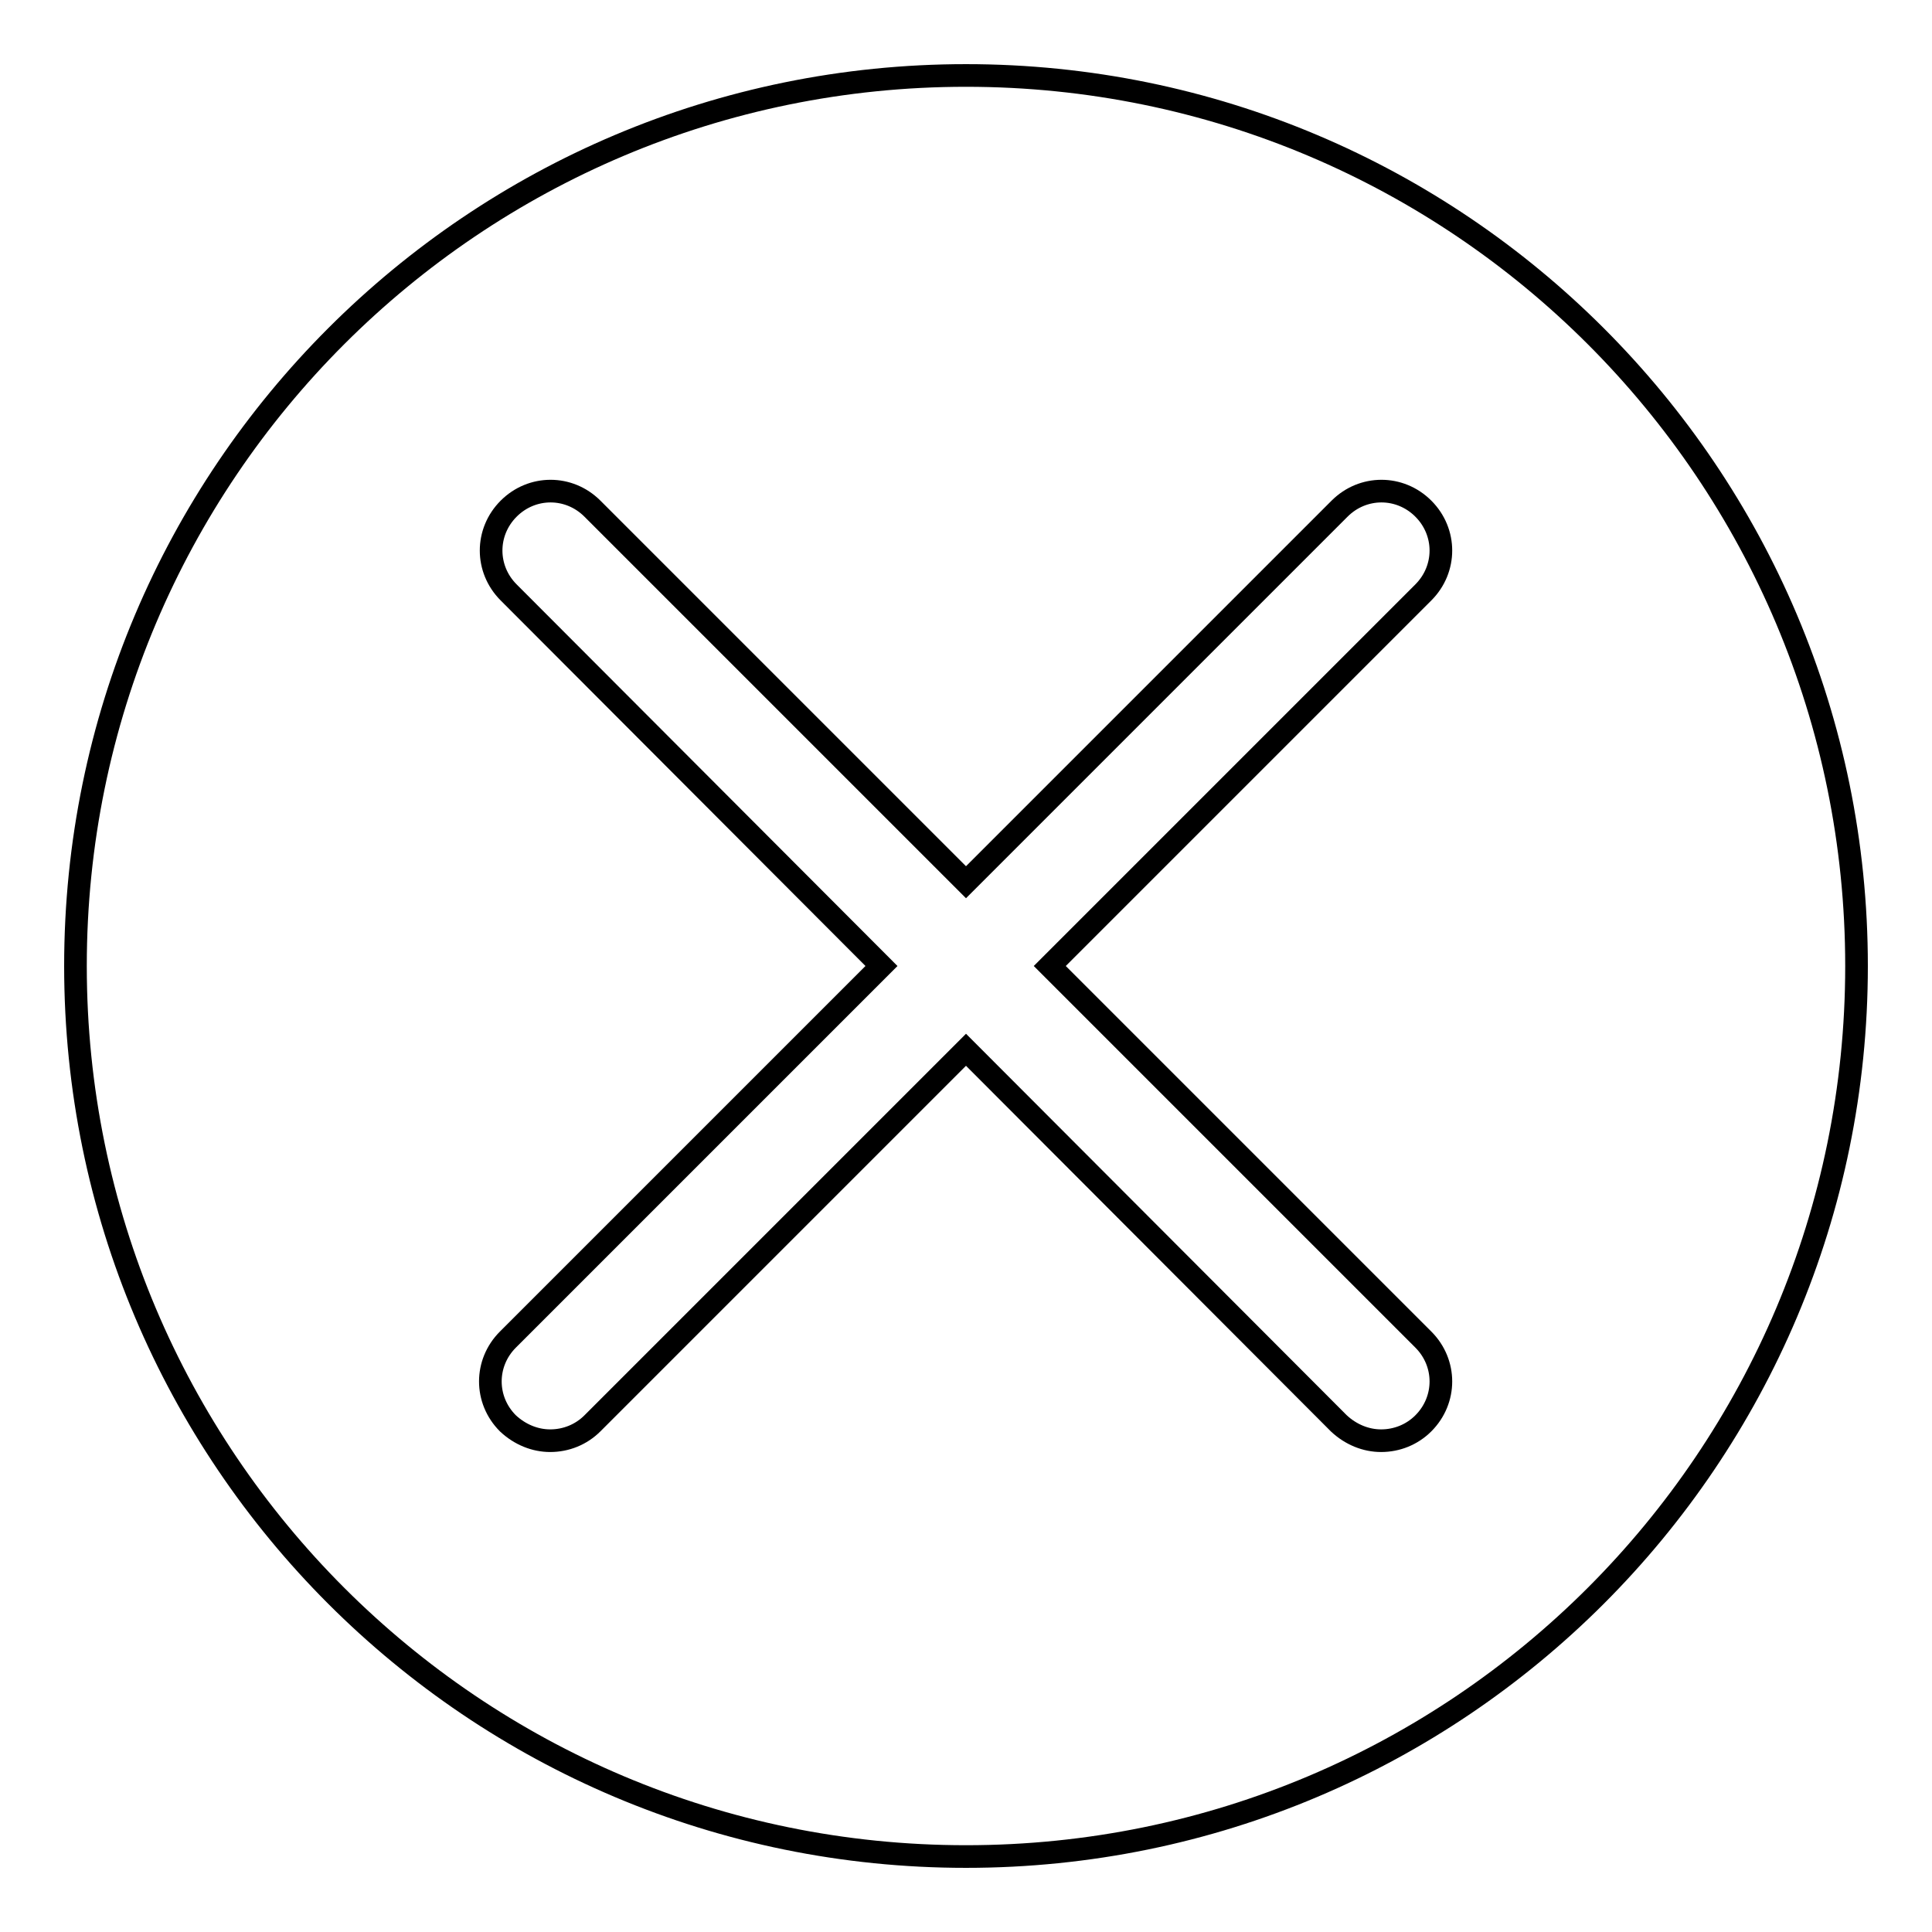
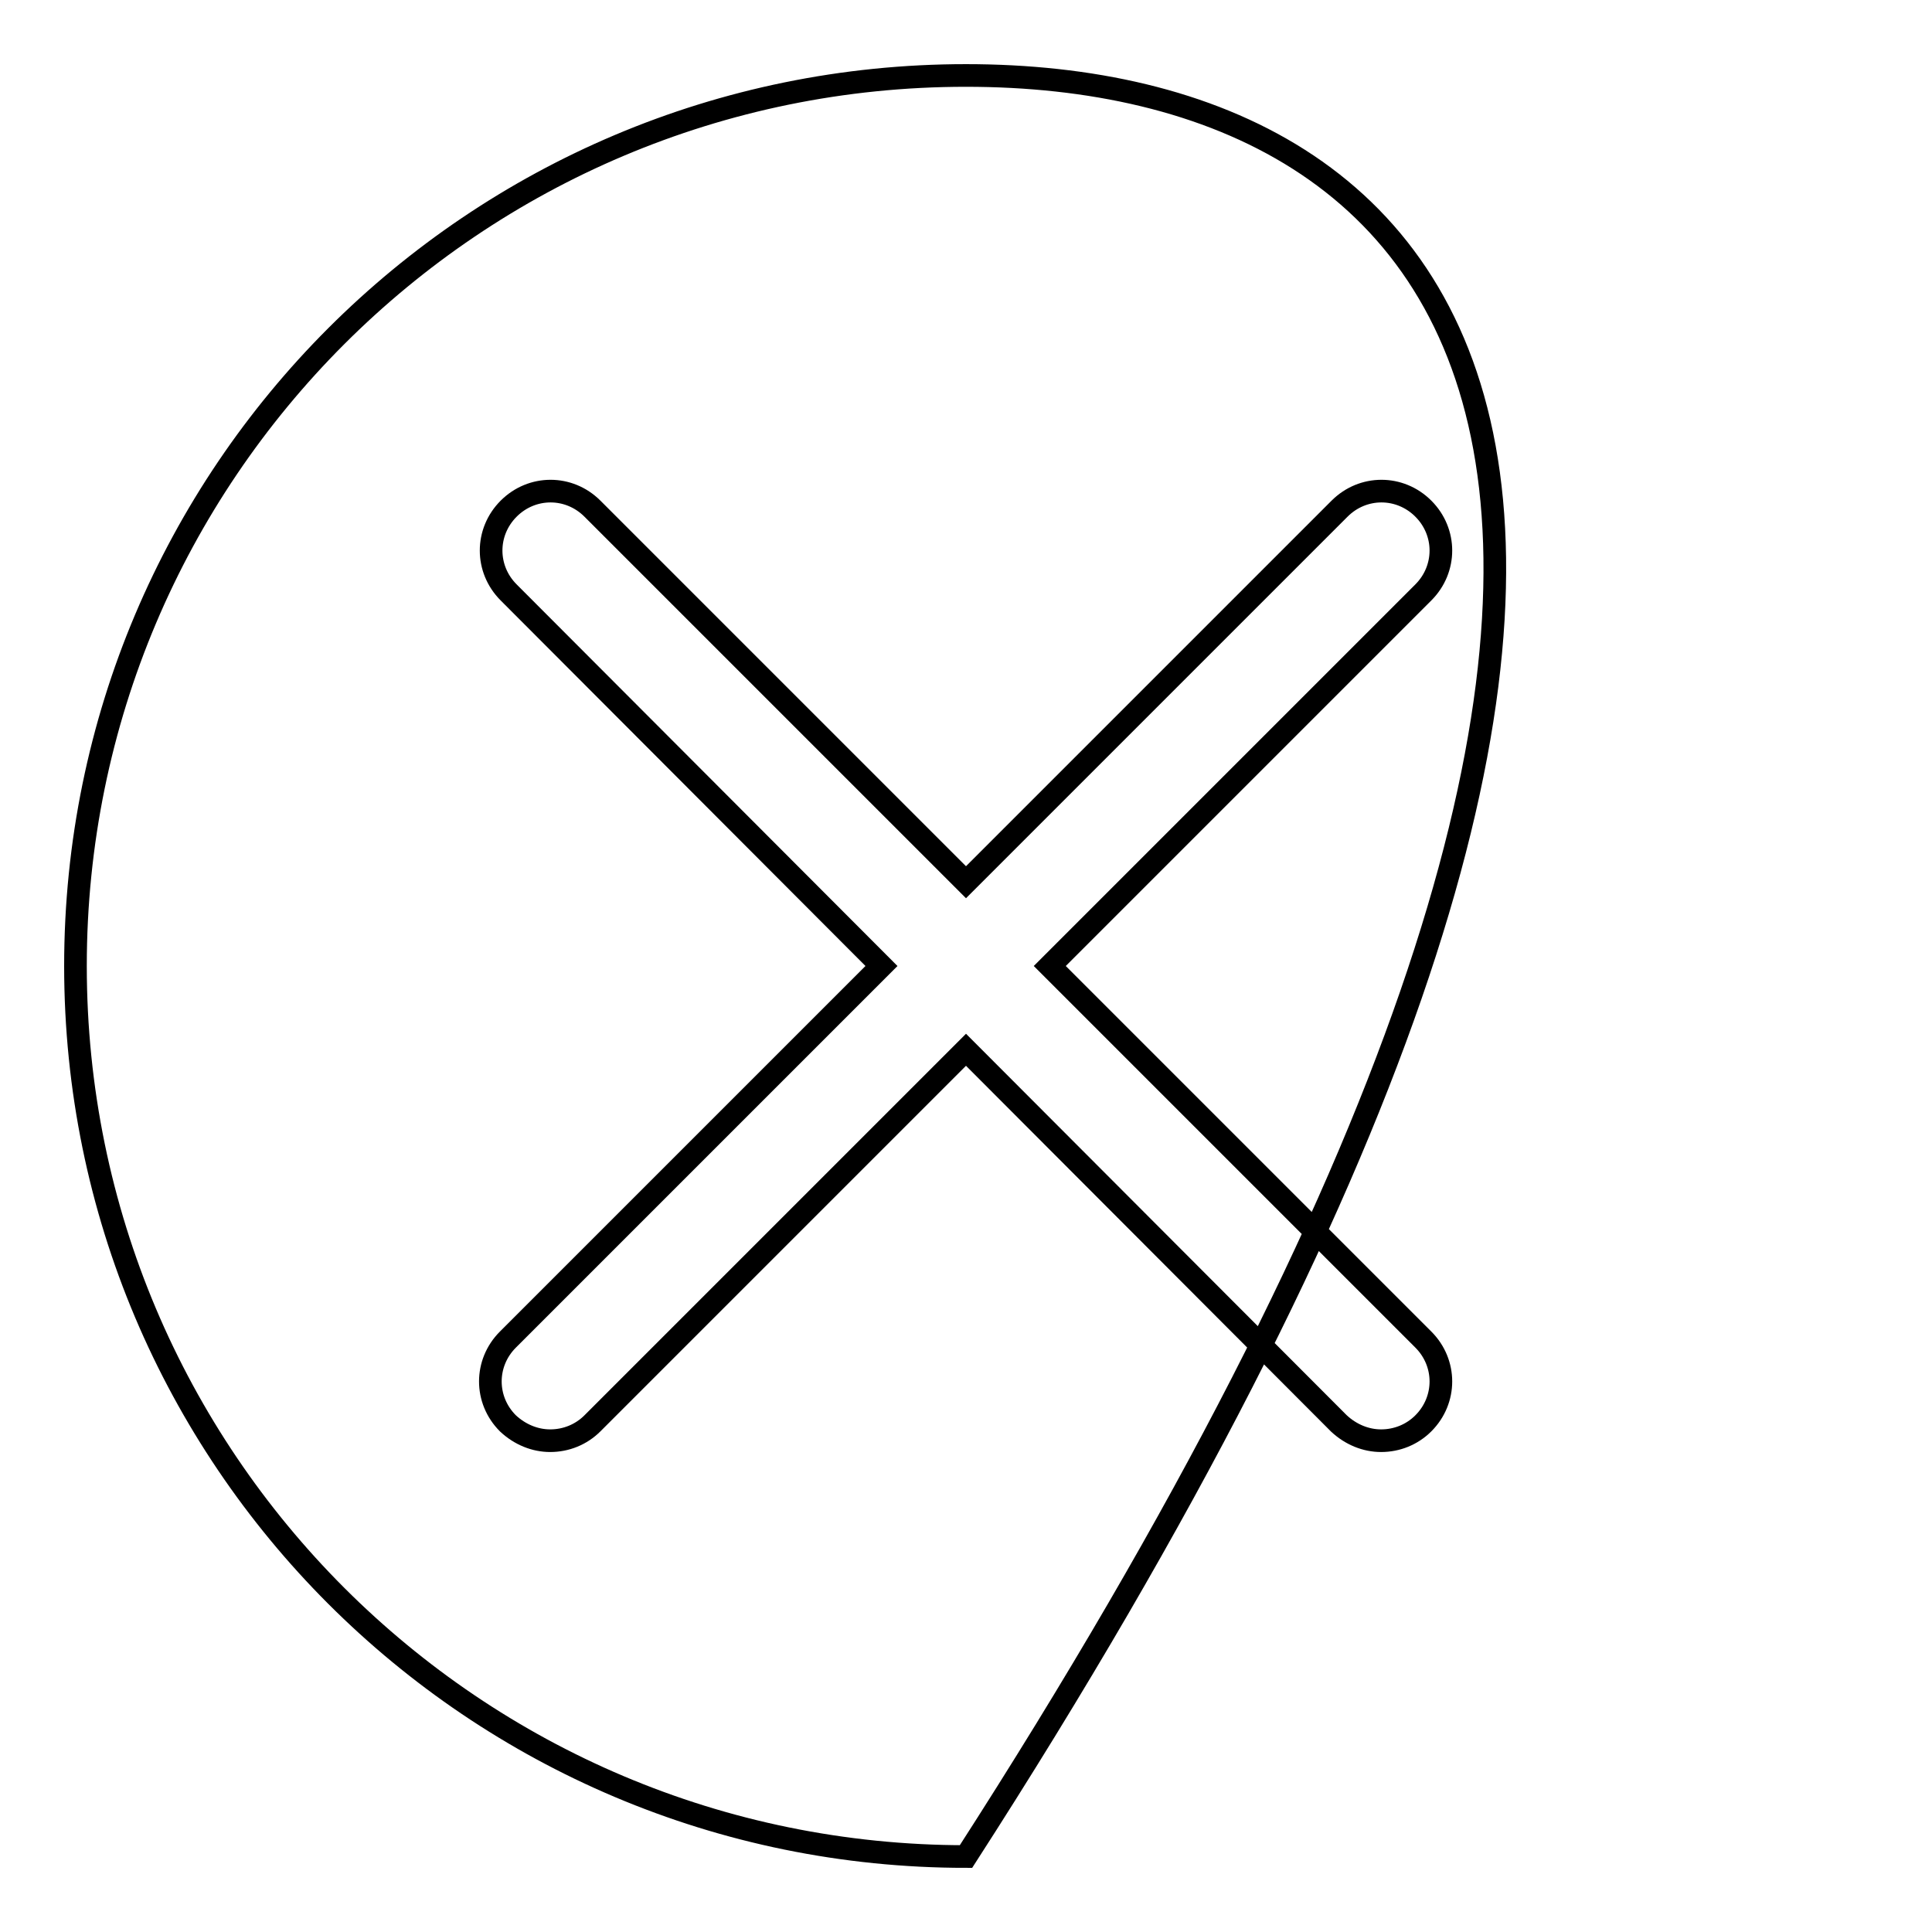
<svg xmlns="http://www.w3.org/2000/svg" version="1.1" x="0px" y="0px" viewBox="0 0 256 256" enable-background="new 0 0 256 256" xml:space="preserve">
  <g>
    <g>
-       <path stroke-width="3" fill-opacity="0" stroke="#000000" d="M128,10C62.8,10,10,62.8,10,128c0,65.2,52.8,118,118,118c65.2,0,118-52.8,118-118C246,62.8,193.2,10,128,10z M188.6,177.5c3.1,3.1,3.1,8,0,11.1c-1.5,1.5-3.5,2.3-5.6,2.3c-2,0-4-0.8-5.6-2.3L128,139.1l-49.5,49.5c-1.5,1.5-3.5,2.3-5.6,2.3c-2,0-4-0.8-5.6-2.3c-3.1-3.1-3.1-8,0-11.1l49.5-49.5L67.4,78.5c-3.1-3.1-3.1-8,0-11.1s8-3.1,11.1,0l49.5,49.5l49.5-49.5c3.1-3.1,8-3.1,11.1,0c3.1,3.1,3.1,8,0,11.1L139.1,128L188.6,177.5z" />
+       <path stroke-width="3" fill-opacity="0" stroke="#000000" d="M128,10C62.8,10,10,62.8,10,128c0,65.2,52.8,118,118,118C246,62.8,193.2,10,128,10z M188.6,177.5c3.1,3.1,3.1,8,0,11.1c-1.5,1.5-3.5,2.3-5.6,2.3c-2,0-4-0.8-5.6-2.3L128,139.1l-49.5,49.5c-1.5,1.5-3.5,2.3-5.6,2.3c-2,0-4-0.8-5.6-2.3c-3.1-3.1-3.1-8,0-11.1l49.5-49.5L67.4,78.5c-3.1-3.1-3.1-8,0-11.1s8-3.1,11.1,0l49.5,49.5l49.5-49.5c3.1-3.1,8-3.1,11.1,0c3.1,3.1,3.1,8,0,11.1L139.1,128L188.6,177.5z" />
    </g>
  </g>
</svg>